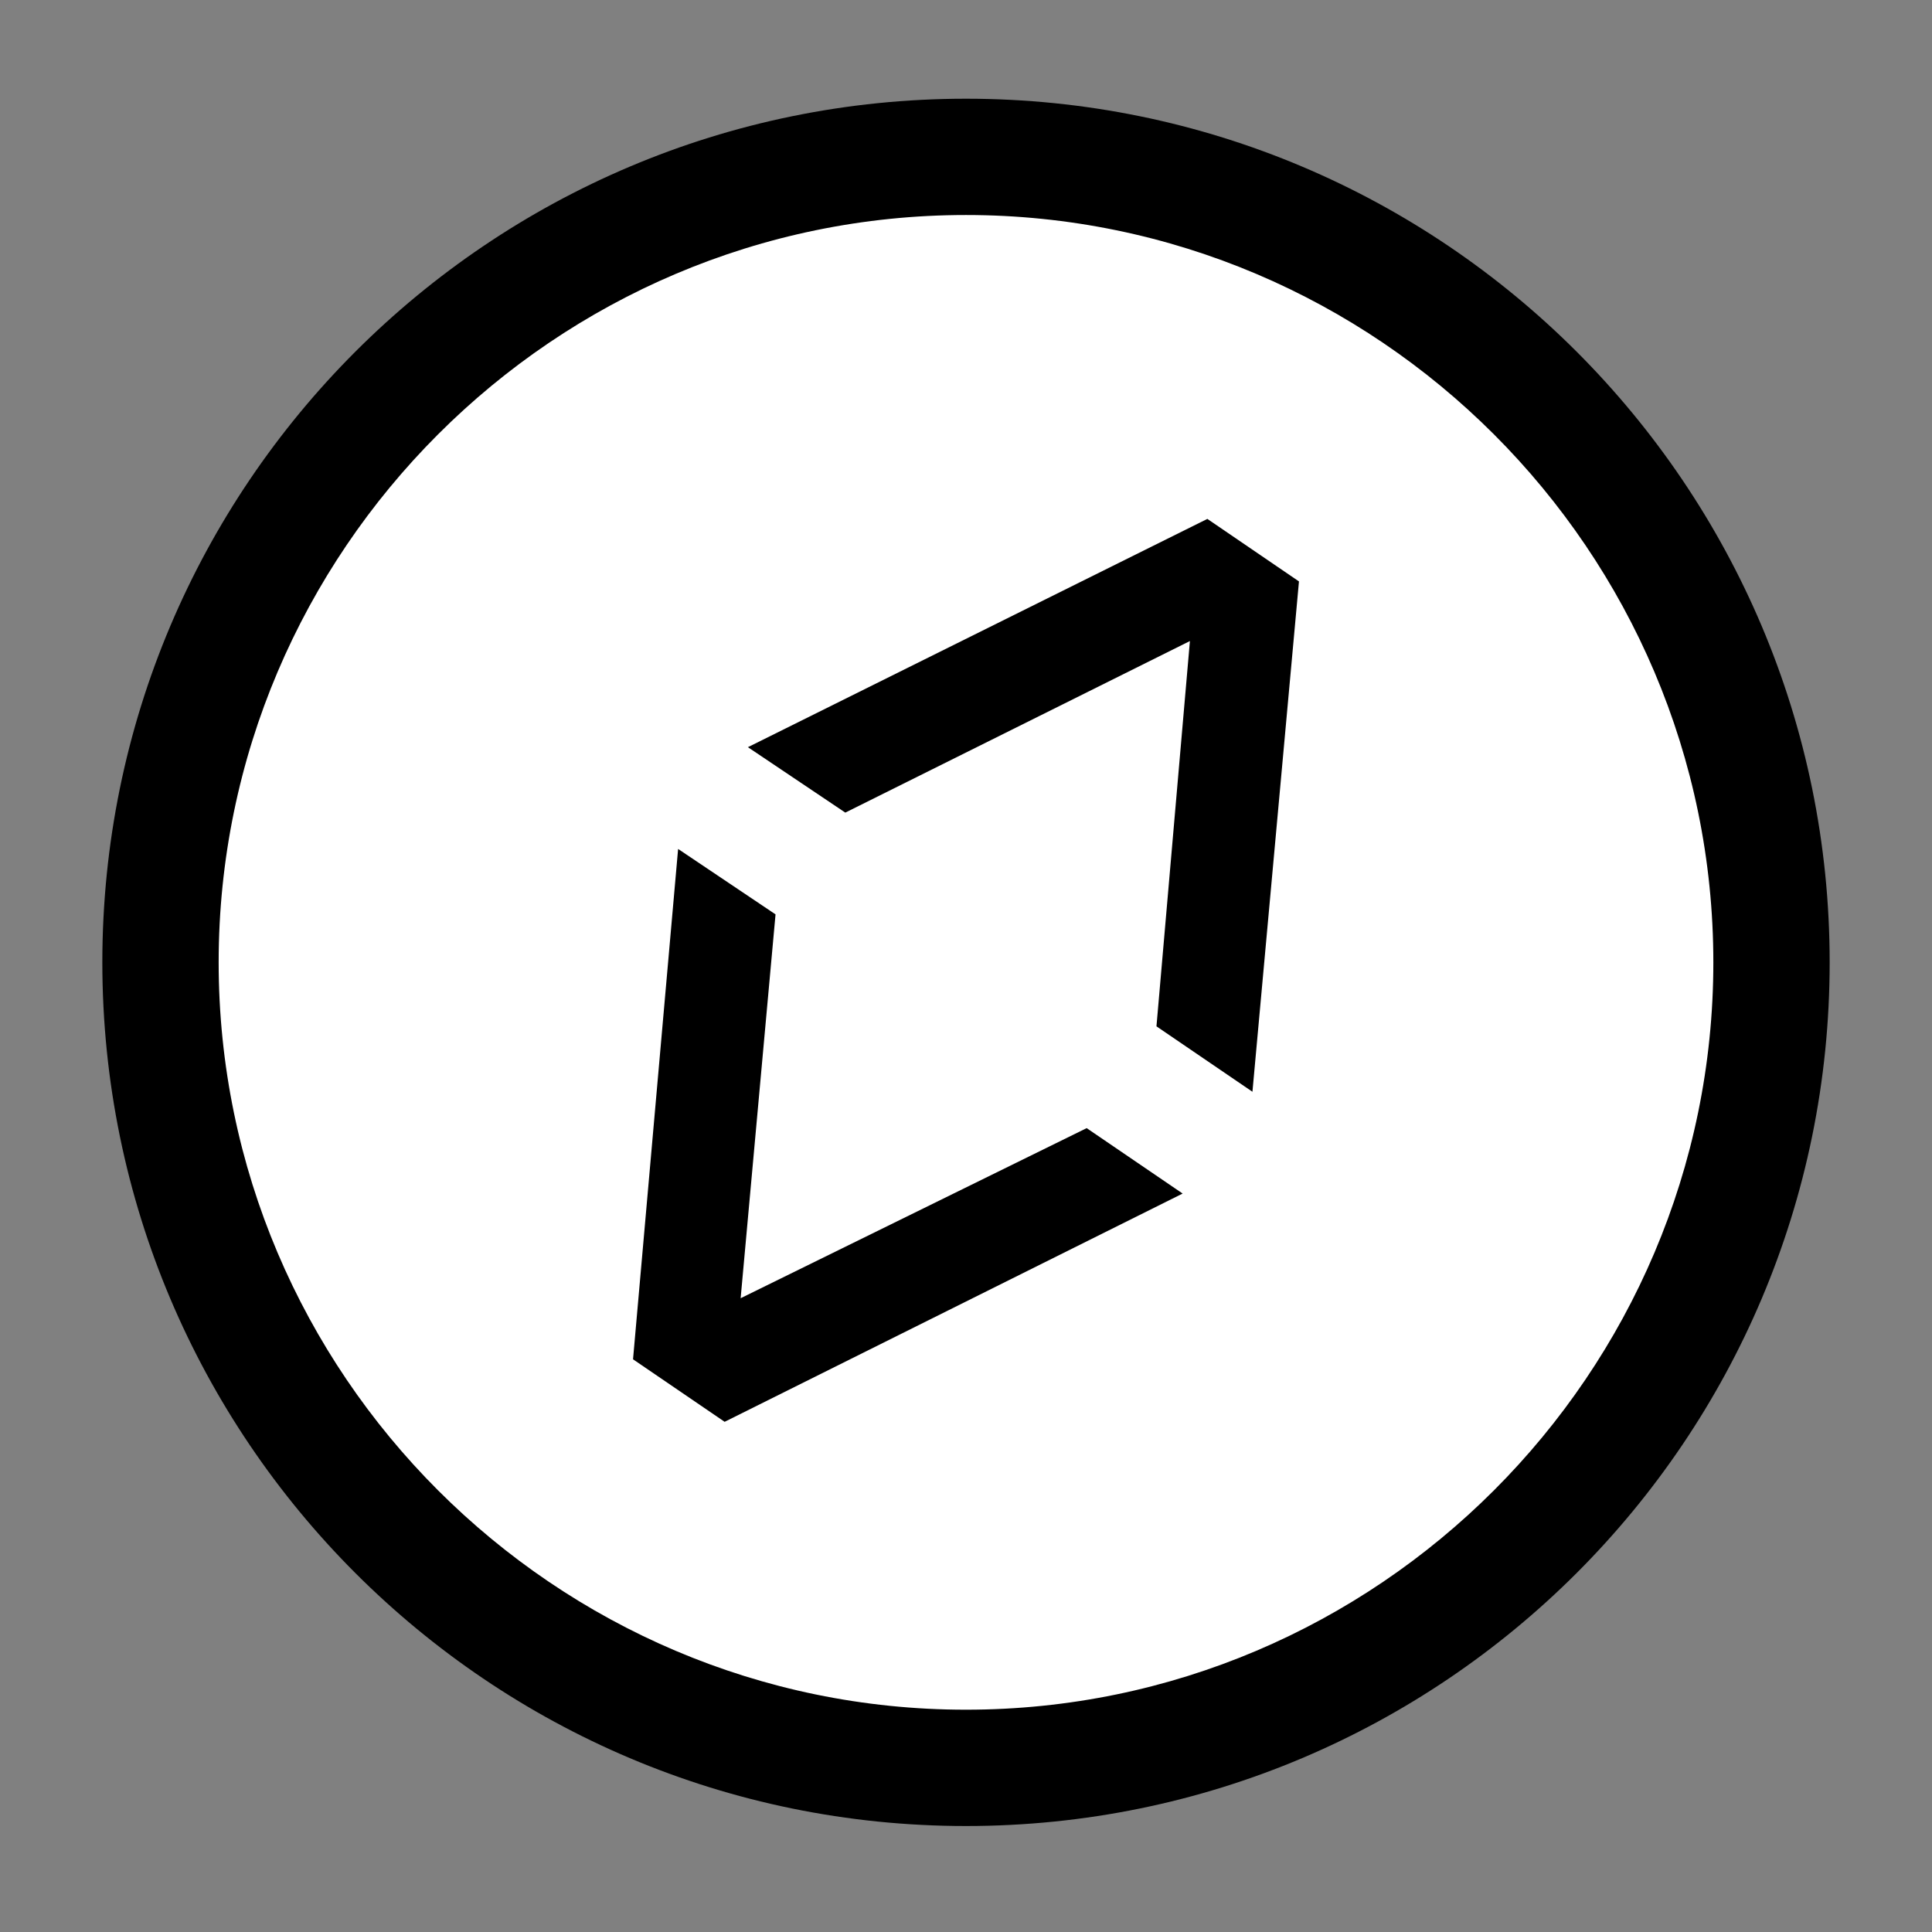
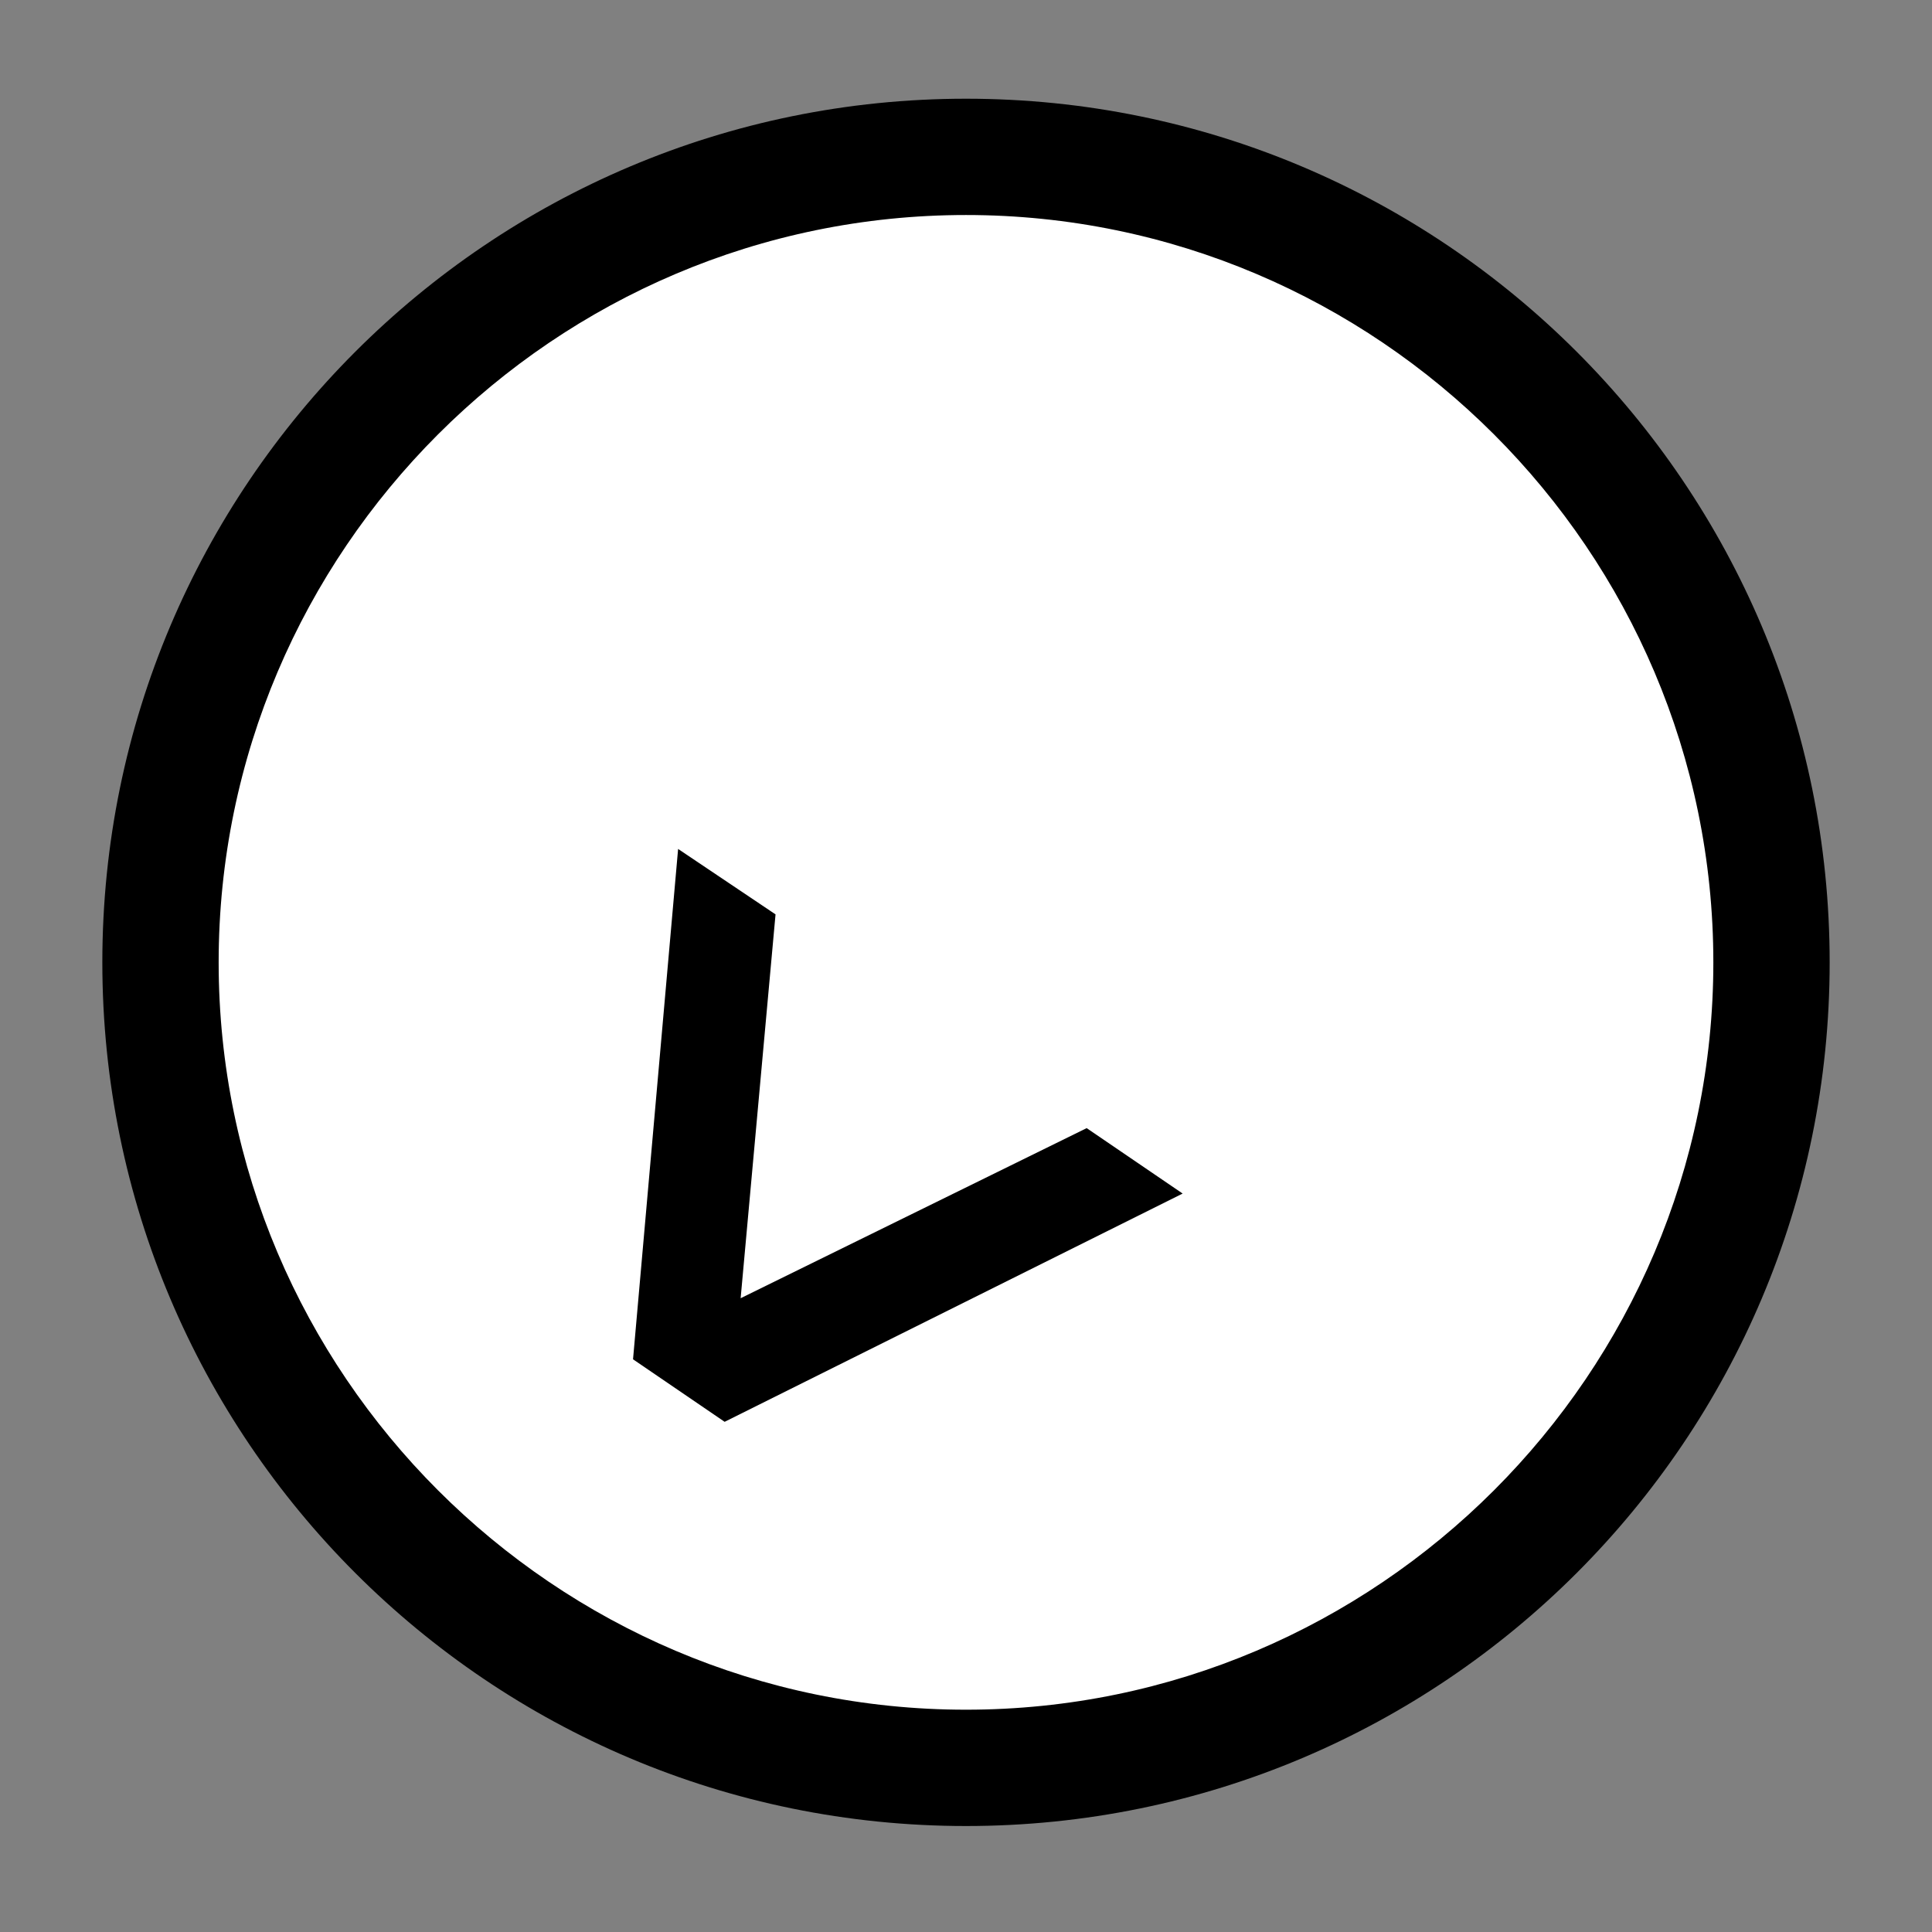
<svg xmlns="http://www.w3.org/2000/svg" width="500" zoomAndPan="magnify" viewBox="0 0 375 375" height="500" preserveAspectRatio="xMidYMid meet" version="1.0">
  <rect x="0" y="0" width="375" height="375" fill="#808080" stroke="none" />
  <defs>
    <clipPath id="65118430f4">
      <path d="M 30.422 30.422 L 344.578 30.422 L 344.578 344.578 L 30.422 344.578 Z M 30.422 30.422 " clip-rule="nonzero" />
    </clipPath>
    <clipPath id="82a714a1b6">
      <path d="M 187.5 30.422 C 100.75 30.422 30.422 100.75 30.422 187.5 C 30.422 274.25 100.75 344.578 187.5 344.578 C 274.25 344.578 344.578 274.25 344.578 187.5 C 344.578 100.75 274.25 30.422 187.5 30.422 Z M 187.5 30.422 " clip-rule="nonzero" />
    </clipPath>
    <clipPath id="4abd8ca9a4">
      <path d="M 19.16 19.16 L 355.84 19.16 L 355.84 355 L 19.16 355 Z M 19.16 19.16 " clip-rule="nonzero" />
    </clipPath>
  </defs>
  <g clip-path="url(#65118430f4)">
    <g clip-path="url(#82a714a1b6)">
      <path fill="#ffffff" d="M 30.422 30.422 L 344.578 30.422 L 344.578 344.578 L 30.422 344.578 Z M 30.422 30.422 " fill-opacity="1" fill-rule="nonzero" />
    </g>
  </g>
-   <path fill="#000000" d="M 164.074 157.727 L 230.961 124.426 L 224.469 199.211 L 243.098 211.91 L 252.129 112.855 L 234.348 100.719 L 145.168 145.027 Z M 164.074 157.727 " fill-opacity="1" fill-rule="nonzero" />
  <path fill="#000000" d="M 210.922 218.969 L 143.758 251.984 L 150.531 177.48 L 131.621 164.781 L 122.871 263.84 L 140.652 275.973 L 229.551 231.668 Z M 210.922 218.969 " fill-opacity="1" fill-rule="nonzero" />
  <g clip-path="url(#4abd8ca9a4)">
    <path fill="#000000" d="M 187.5 354.43 C 94.934 354.43 19.863 279.359 19.863 186.793 C 19.863 94.227 94.934 19.16 187.5 19.16 C 280.066 19.16 355.137 94.227 355.137 186.793 C 355.137 279.359 280.066 354.43 187.5 354.43 Z M 187.5 41.734 C 107.633 41.734 42.441 106.926 42.441 186.793 C 42.441 266.66 107.633 331.852 187.5 331.852 C 267.367 331.852 332.559 266.66 332.559 186.793 C 332.559 106.926 267.367 41.734 187.5 41.734 Z M 187.5 41.734 " fill-opacity="1" fill-rule="nonzero" />
  </g>
</svg>